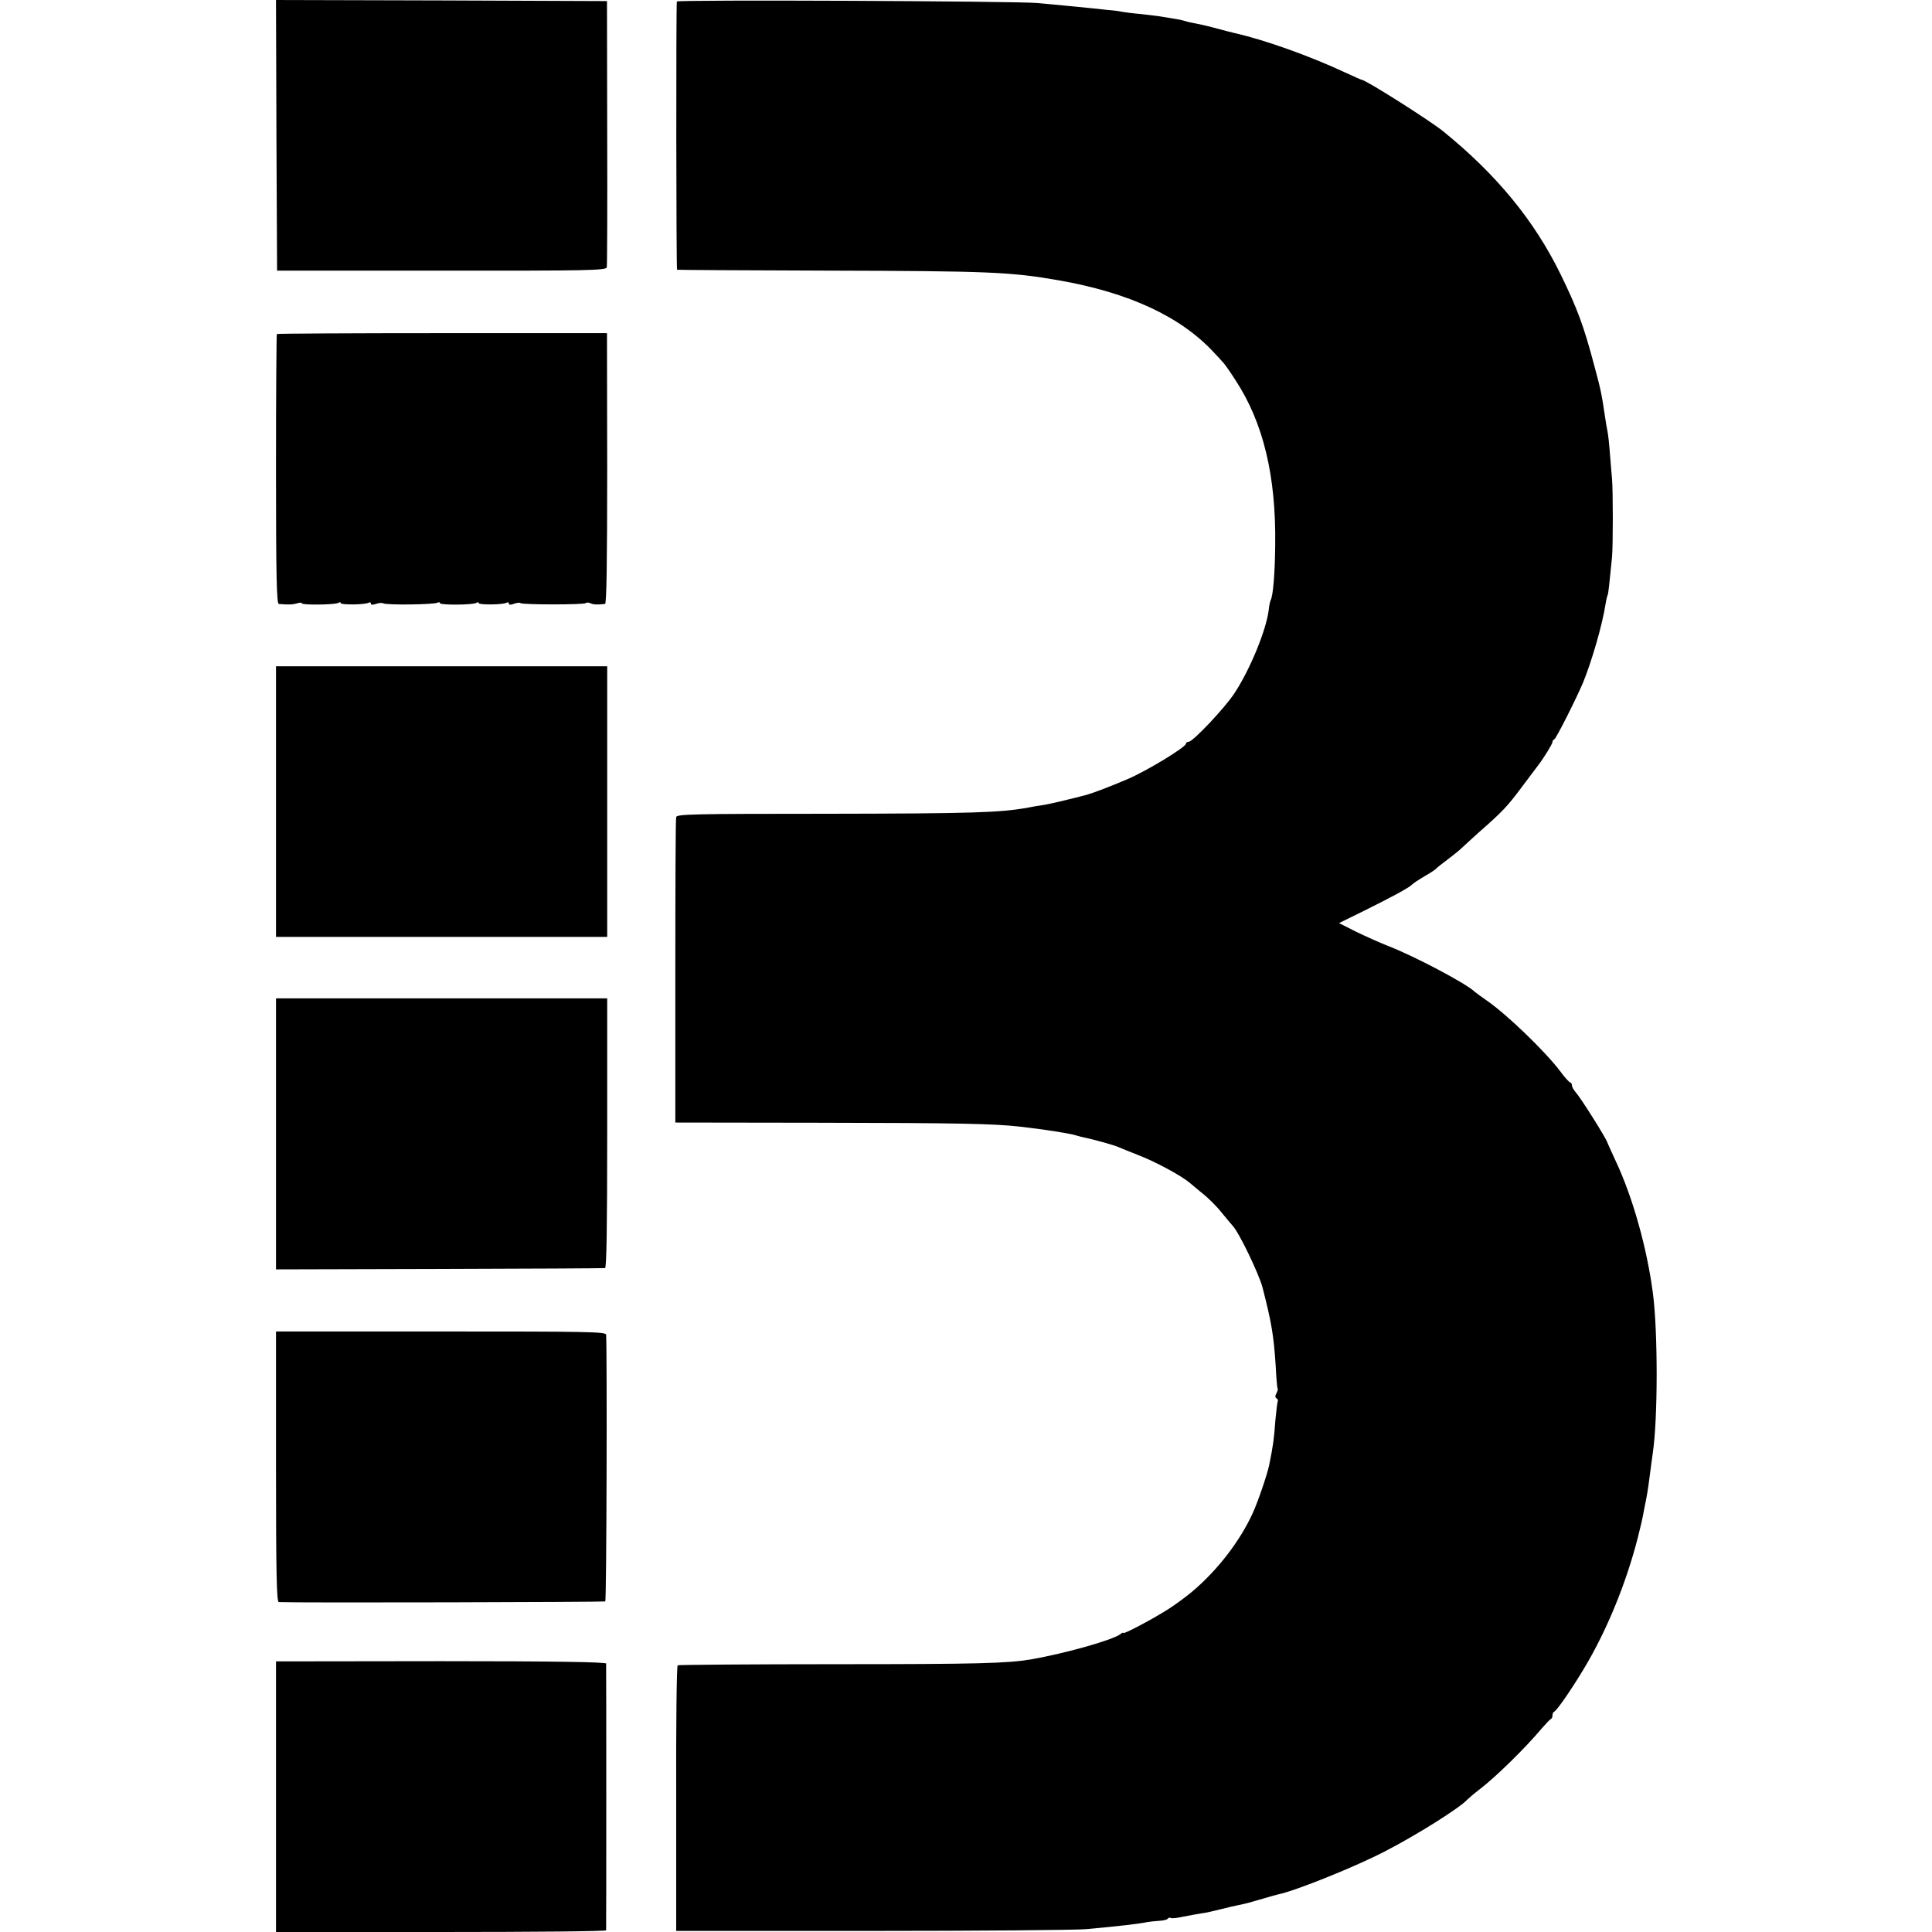
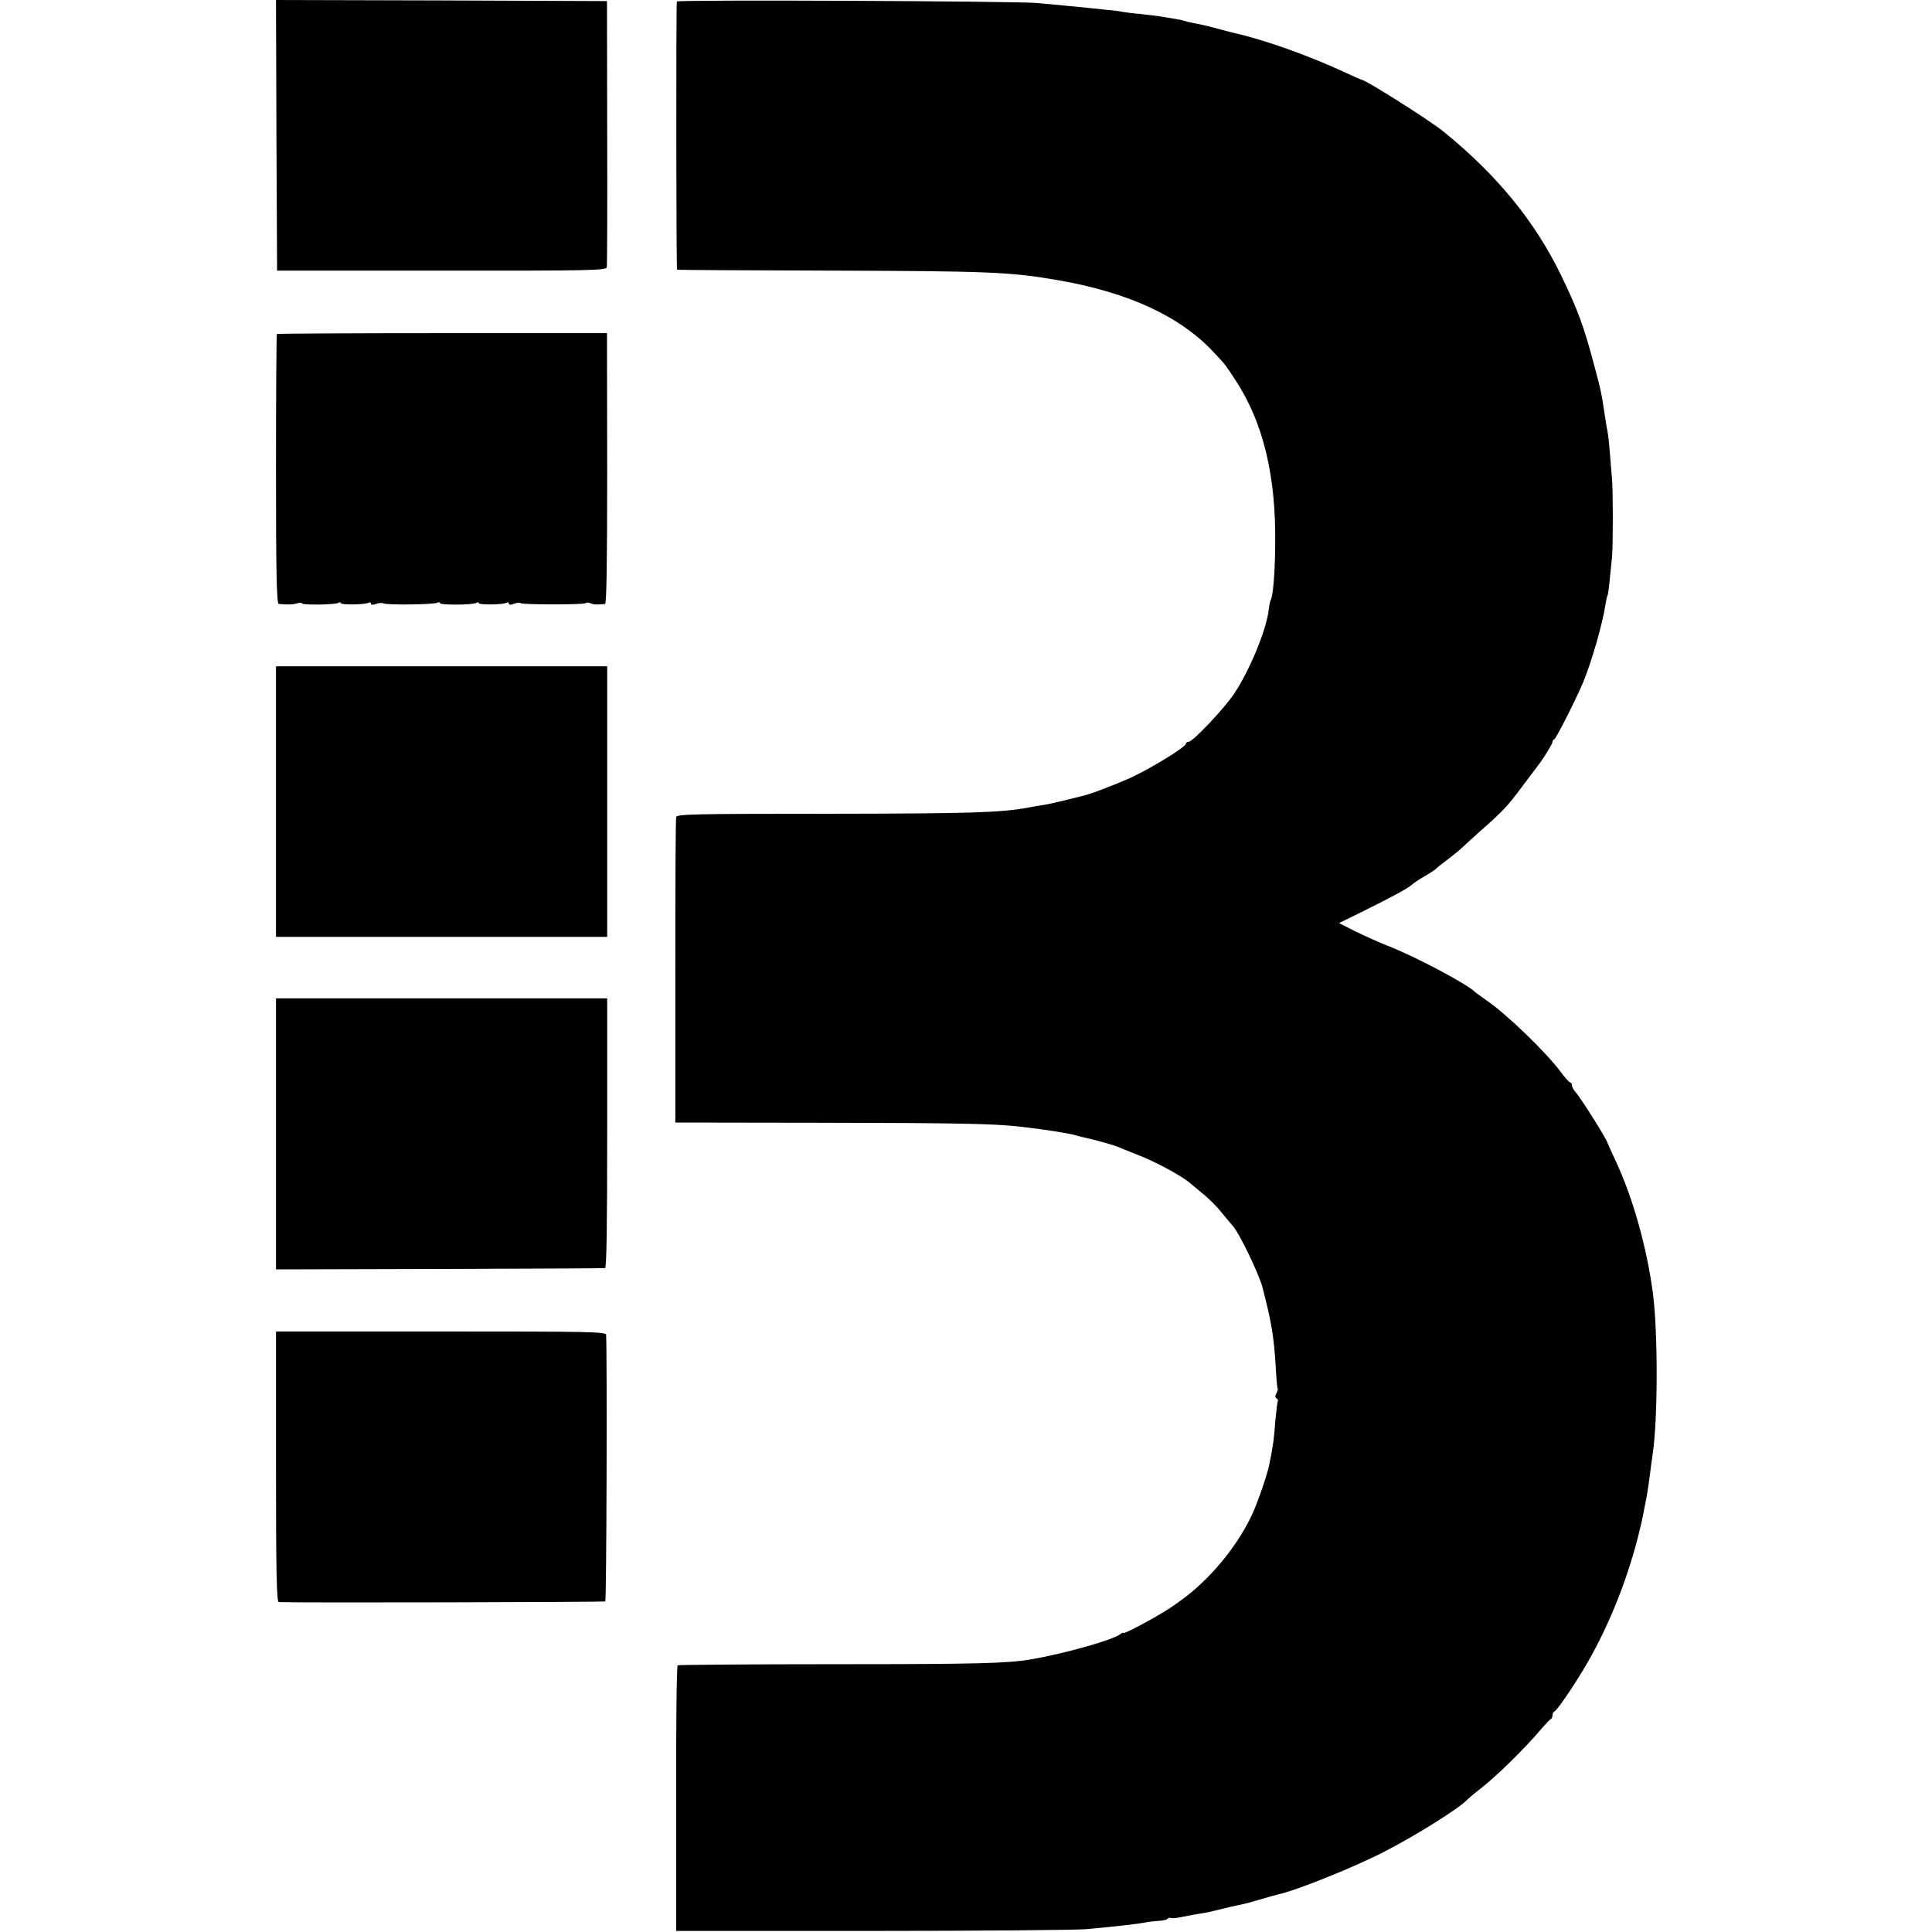
<svg xmlns="http://www.w3.org/2000/svg" version="1.0" width="896pt" height="896pt" viewBox="0 0 896 896" preserveAspectRatio="xMidYMid meet">
  <g transform="translate(0,896) scale(0.1,-0.1)" fill="#000000" stroke="none">
    <path d="M1282 8333 l3 -628 762 0 c679 -1 763 1 767 15 2 8 3 290 2 625 l-1 610 -768 3 -767 2 2 -627z" />
    <path d="M3139 8953 c-4 -31 -3 -1243 1 -1244 3 -1 311 -3 685 -4 763 -2 861 -6 1085 -45 326 -57 565 -168 719 -334 20 -21 41 -44 46 -50 6 -6 31 -42 56 -81 128 -196 187 -443 183 -760 -1 -132 -10 -240 -21 -258 -2 -4 -7 -24 -9 -45 -11 -93 -87 -278 -159 -387 -46 -70 -193 -225 -212 -225 -7 0 -13 -4 -13 -9 0 -16 -183 -127 -270 -164 -82 -35 -158 -64 -190 -73 -79 -21 -181 -45 -205 -48 -16 -2 -46 -7 -65 -11 -130 -24 -258 -28 -947 -29 -609 0 -683 -2 -687 -15 -3 -9 -4 -331 -4 -717 l0 -700 676 -1 c624 -1 801 -4 922 -18 115 -13 230 -31 262 -41 9 -3 25 -7 35 -9 48 -10 140 -36 158 -44 11 -5 51 -21 89 -36 82 -31 204 -97 243 -130 6 -5 33 -28 60 -50 27 -21 67 -61 88 -88 22 -27 45 -54 52 -62 30 -32 121 -222 138 -285 43 -167 52 -225 61 -361 3 -57 7 -106 9 -108 3 -2 0 -12 -5 -22 -7 -12 -7 -20 0 -24 6 -4 8 -9 6 -13 -2 -4 -7 -43 -11 -87 -7 -94 -10 -115 -29 -210 -10 -46 -50 -164 -76 -222 -59 -129 -160 -261 -277 -361 -28 -24 -77 -60 -109 -81 -71 -46 -214 -122 -214 -114 0 3 -6 1 -13 -5 -33 -27 -256 -90 -417 -118 -110 -18 -243 -22 -902 -22 -400 0 -731 -3 -735 -5 -5 -3 -8 -281 -7 -619 l0 -613 905 0 c497 0 945 4 994 8 155 14 248 25 286 33 13 2 39 5 57 6 18 1 35 5 38 10 3 4 9 6 14 3 5 -3 30 0 57 6 26 5 63 12 82 15 19 2 59 11 90 19 31 8 70 17 86 20 38 8 38 8 110 29 33 10 67 19 75 21 81 17 359 129 495 200 149 77 347 202 380 239 6 6 30 27 55 46 76 58 212 191 291 285 19 22 37 41 42 43 4 2 7 10 7 17 0 7 3 15 8 17 12 5 76 97 134 193 108 178 199 400 254 615 16 64 20 81 29 130 3 14 7 36 10 50 6 30 14 86 20 136 3 22 7 55 10 74 24 160 24 562 1 740 -27 209 -93 446 -173 616 -20 43 -37 81 -38 84 -5 20 -125 210 -147 234 -10 11 -18 26 -18 33 0 7 -4 13 -8 13 -4 0 -26 24 -47 53 -71 93 -246 262 -340 327 -27 19 -52 37 -55 40 -37 37 -278 165 -405 214 -38 15 -105 45 -148 66 l-77 39 112 55 c137 68 209 107 226 123 7 7 34 25 60 40 26 15 49 30 52 34 3 4 28 24 55 44 28 21 57 45 66 54 9 9 45 41 80 73 107 94 129 117 196 207 35 47 70 93 76 101 25 32 67 100 67 109 0 5 4 11 9 13 8 3 101 187 133 263 40 98 89 266 104 363 3 20 8 40 10 43 3 5 8 53 20 174 5 54 5 309 0 365 -2 25 -7 79 -10 120 -3 41 -8 86 -11 100 -3 14 -8 43 -11 65 -16 107 -19 124 -49 235 -50 189 -79 267 -157 427 -122 250 -298 464 -545 664 -63 51 -360 239 -378 239 -2 0 -36 15 -77 34 -165 77 -373 151 -510 182 -25 6 -45 11 -108 28 -30 8 -68 16 -85 19 -16 3 -37 8 -45 11 -8 3 -31 7 -50 10 -19 3 -46 8 -60 10 -14 2 -54 7 -90 11 -36 3 -74 8 -85 10 -11 3 -42 7 -70 9 -27 3 -70 8 -95 10 -49 5 -142 14 -230 22 -100 9 -1670 16 -1671 7z" />
    <path d="M1284 7411 c-2 -2 -4 -285 -4 -628 0 -491 3 -623 13 -624 48 -4 65 -3 85 3 12 4 22 4 22 0 0 -9 153 -7 169 2 6 4 11 4 11 -1 0 -9 114 -8 130 2 5 3 10 2 10 -4 0 -7 8 -7 23 -2 13 5 28 6 34 3 14 -9 238 -6 252 3 6 3 11 3 11 -2 0 -10 152 -9 169 1 6 4 11 4 11 -1 0 -9 114 -8 130 2 5 3 10 2 10 -4 0 -7 8 -7 24 -1 13 5 27 6 30 3 8 -8 295 -8 303 0 3 4 13 3 22 -1 14 -6 28 -7 67 -3 7 1 10 193 10 628 l-1 628 -763 0 c-420 0 -765 -2 -768 -4z" />
    <path d="M1280 5242 l0 -627 768 0 768 0 0 627 0 628 -768 0 -768 0 0 -628z" />
    <path d="M1280 3702 l0 -629 758 2 c416 1 762 3 768 4 7 1 10 190 10 626 l0 625 -768 0 -768 0 0 -628z" />
    <path d="M1280 2158 c0 -496 3 -628 13 -628 90 -4 1509 0 1514 3 6 4 9 1139 4 1237 -1 14 -90 15 -766 15 l-765 0 0 -627z" />
-     <path d="M1280 628 l0 -628 765 0 c421 0 765 3 766 8 1 10 1 1224 0 1237 -1 7 -248 11 -766 11 l-765 -1 0 -627z" />
  </g>
</svg>